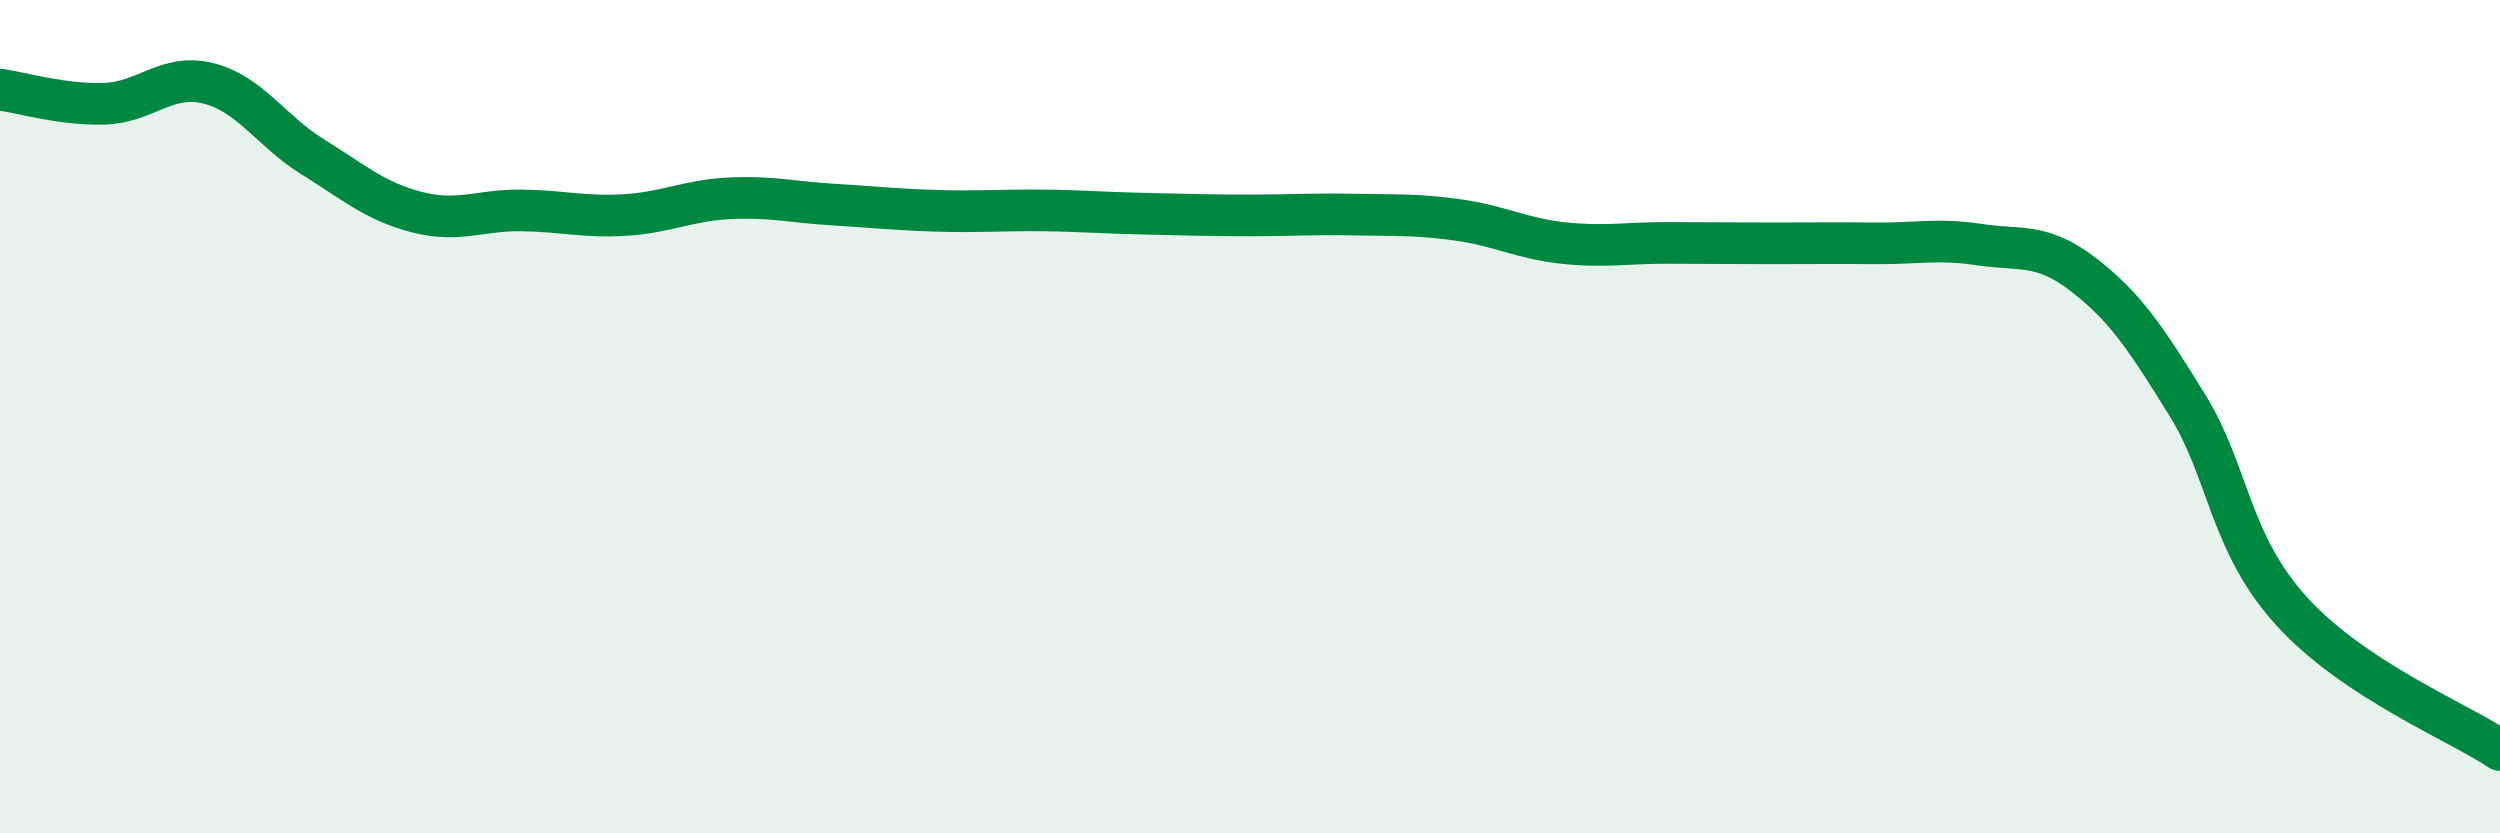
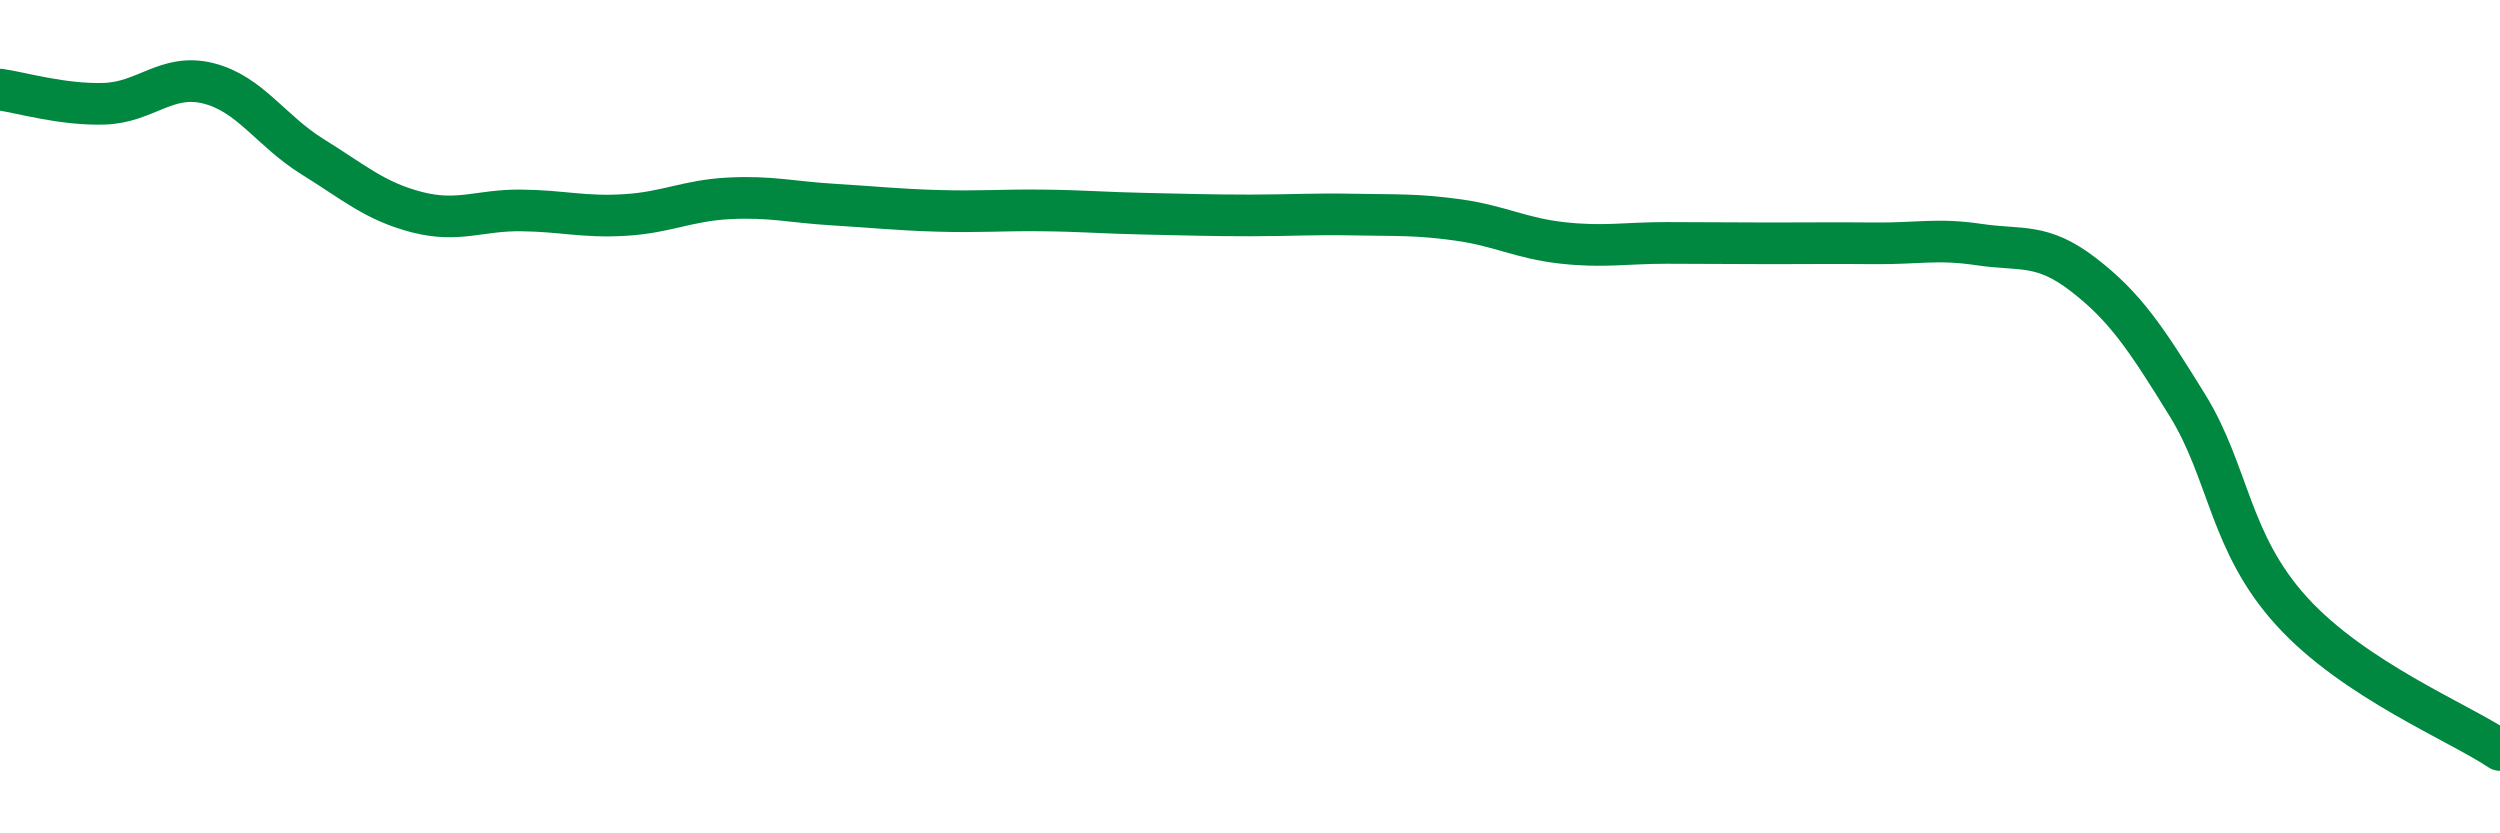
<svg xmlns="http://www.w3.org/2000/svg" width="60" height="20" viewBox="0 0 60 20">
-   <path d="M 0,2.15 C 0.5,2.22 1.5,2.52 2.5,2.49 C 3.5,2.46 4,1.75 5,2 C 6,2.25 6.5,3.14 7.5,3.76 C 8.5,4.38 9,4.83 10,5.09 C 11,5.35 11.5,5.04 12.5,5.05 C 13.5,5.06 14,5.22 15,5.16 C 16,5.1 16.5,4.81 17.5,4.76 C 18.5,4.71 19,4.85 20,4.91 C 21,4.97 21.5,5.03 22.5,5.06 C 23.5,5.09 24,5.04 25,5.05 C 26,5.06 26.5,5.11 27.5,5.13 C 28.5,5.15 29,5.17 30,5.17 C 31,5.17 31.5,5.13 32.5,5.15 C 33.5,5.17 34,5.14 35,5.28 C 36,5.42 36.5,5.72 37.5,5.83 C 38.5,5.94 39,5.83 40,5.83 C 41,5.83 41.5,5.84 42.5,5.84 C 43.5,5.84 44,5.83 45,5.84 C 46,5.85 46.5,5.72 47.5,5.87 C 48.5,6.02 49,5.82 50,6.59 C 51,7.36 51.5,8.11 52.5,9.73 C 53.5,11.35 53.5,13.02 55,14.67 C 56.5,16.32 59,17.33 60,18L60 20L0 20Z" fill="#008740" opacity="0.1" stroke-linecap="round" stroke-linejoin="round" />
  <path d="M 0,2.15 C 0.5,2.22 1.5,2.52 2.5,2.49 C 3.5,2.46 4,1.75 5,2 C 6,2.25 6.5,3.14 7.5,3.76 C 8.5,4.38 9,4.83 10,5.09 C 11,5.35 11.5,5.04 12.5,5.05 C 13.5,5.06 14,5.22 15,5.16 C 16,5.1 16.5,4.81 17.5,4.76 C 18.5,4.71 19,4.85 20,4.91 C 21,4.97 21.5,5.03 22.5,5.06 C 23.5,5.09 24,5.04 25,5.05 C 26,5.06 26.5,5.11 27.5,5.13 C 28.5,5.15 29,5.17 30,5.17 C 31,5.17 31.5,5.13 32.5,5.15 C 33.5,5.17 34,5.14 35,5.28 C 36,5.42 36.5,5.72 37.5,5.83 C 38.5,5.94 39,5.83 40,5.83 C 41,5.83 41.5,5.84 42.5,5.84 C 43.5,5.84 44,5.83 45,5.84 C 46,5.85 46.5,5.72 47.5,5.87 C 48.5,6.02 49,5.82 50,6.59 C 51,7.36 51.5,8.11 52.5,9.73 C 53.5,11.35 53.5,13.02 55,14.67 C 56.5,16.32 59,17.33 60,18" stroke="#008740" stroke-width="1" fill="none" stroke-linecap="round" stroke-linejoin="round" />
</svg>